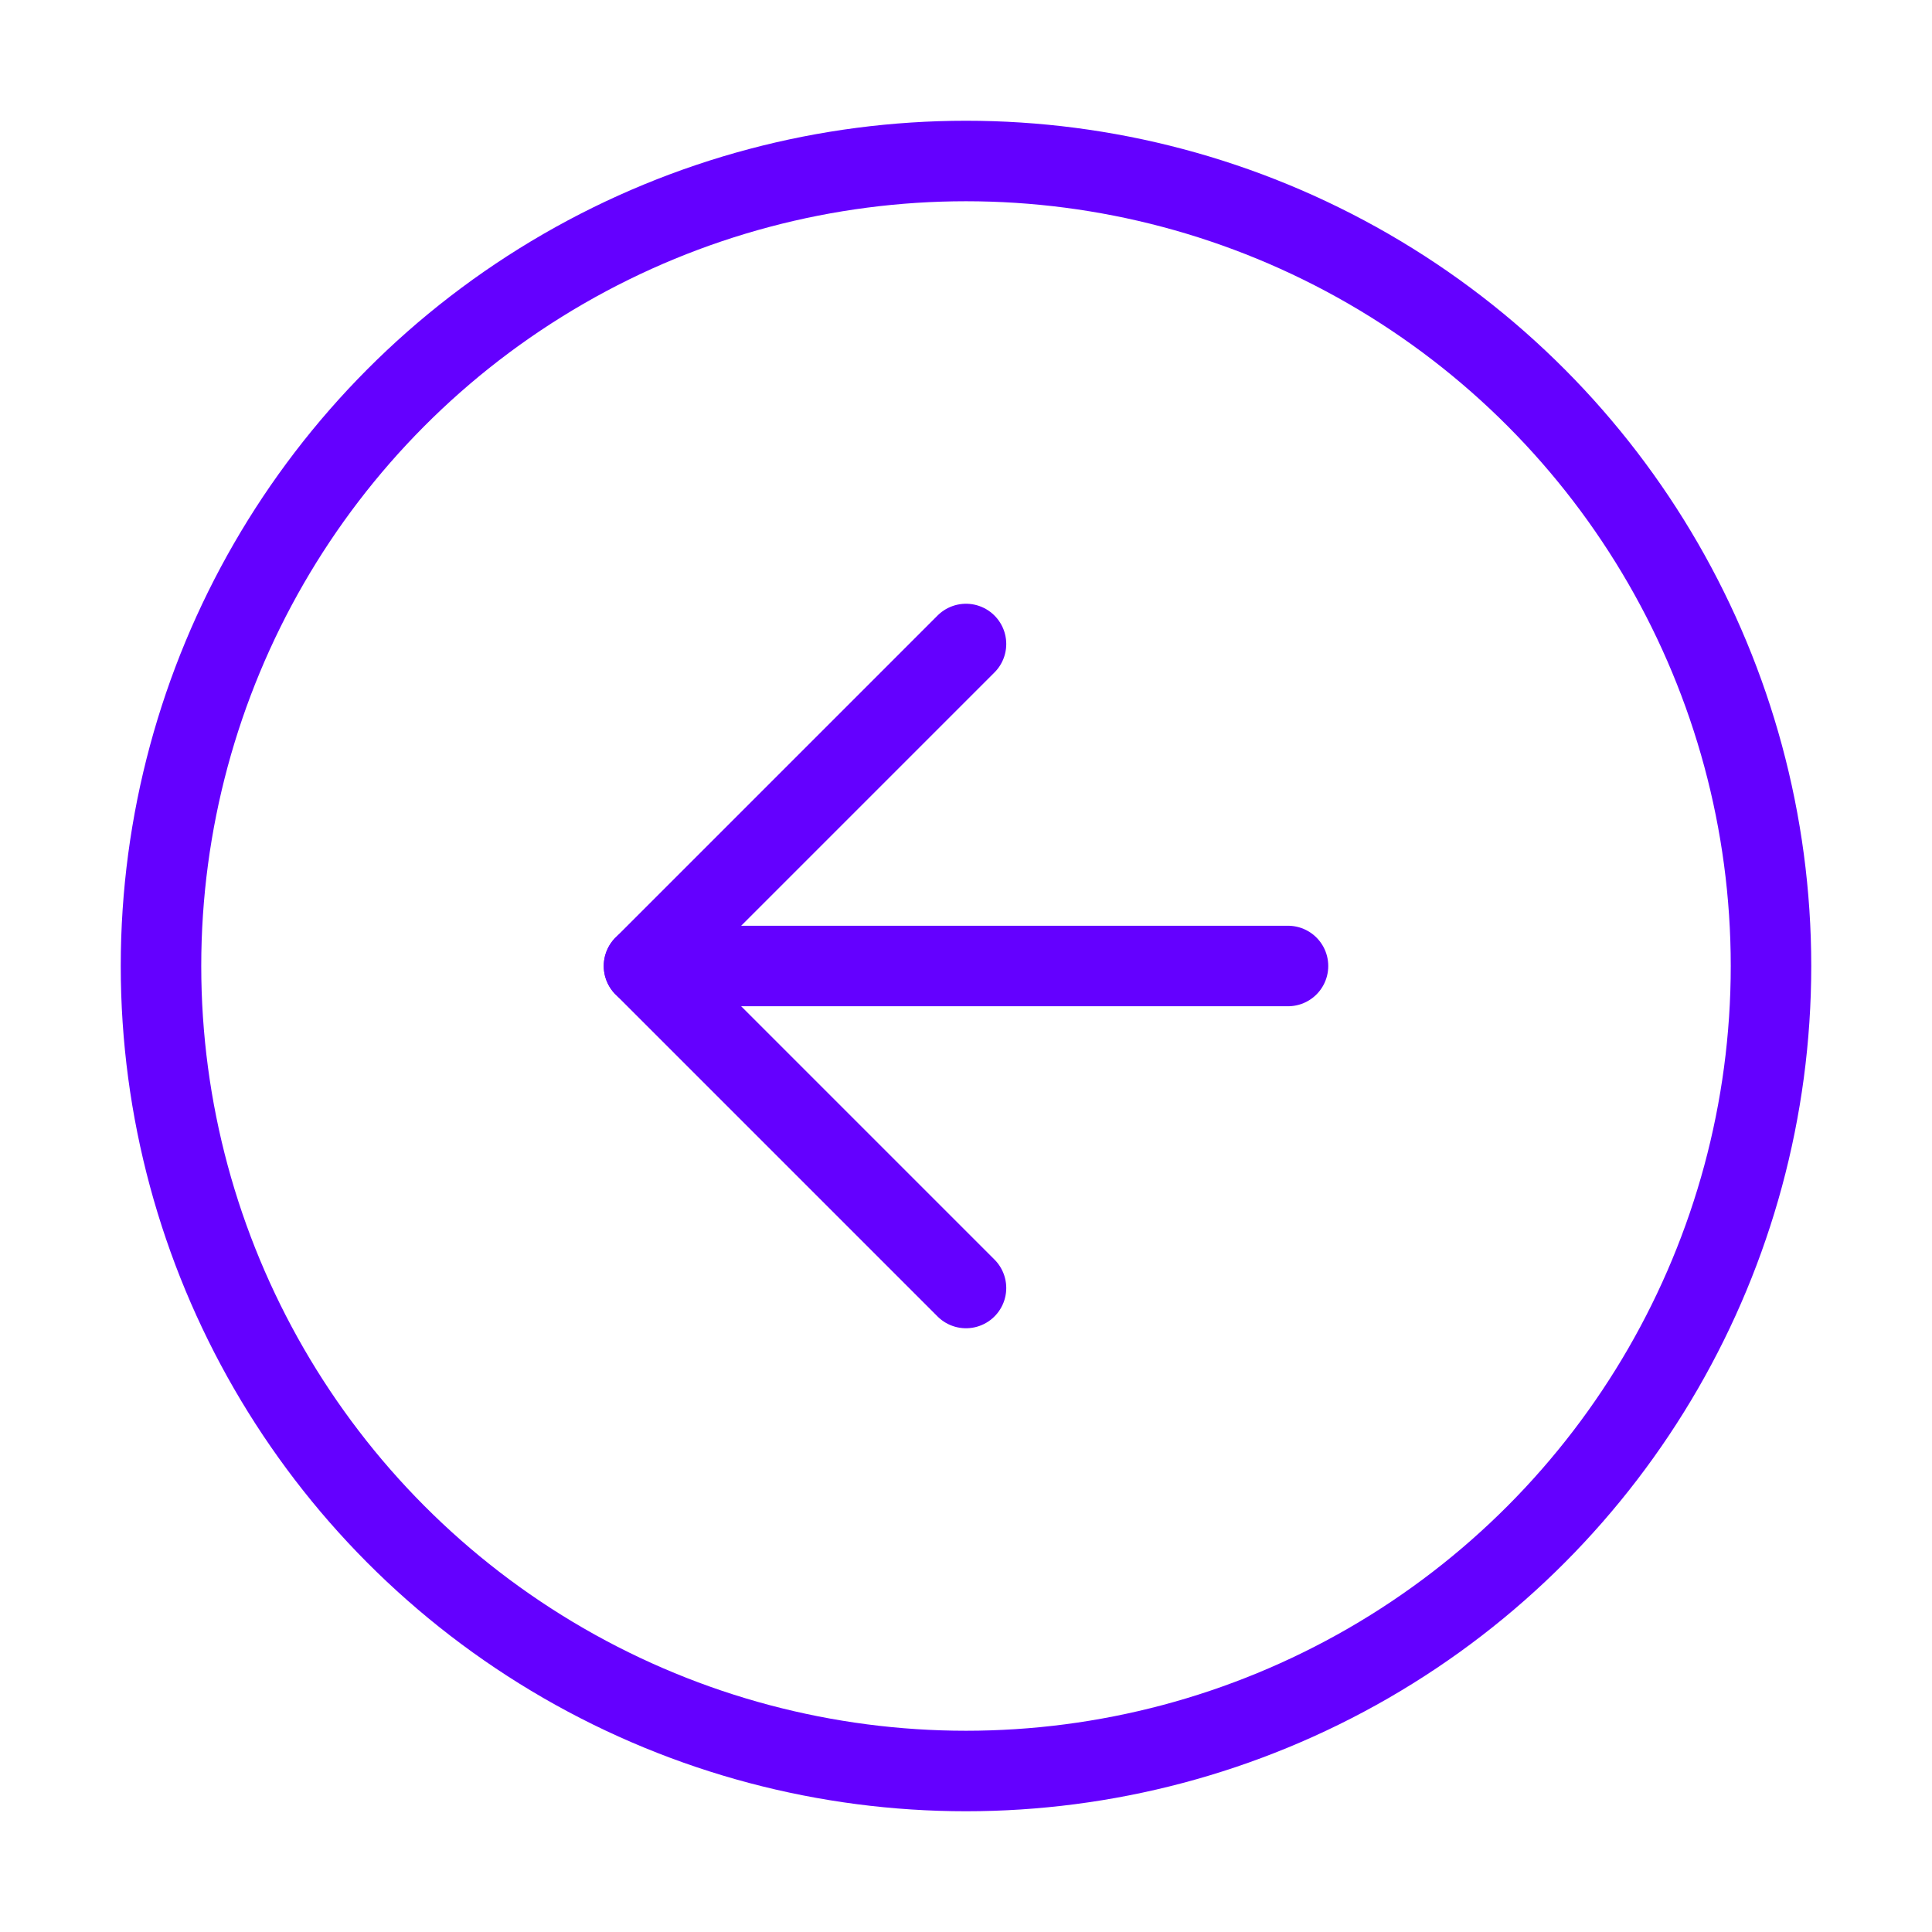
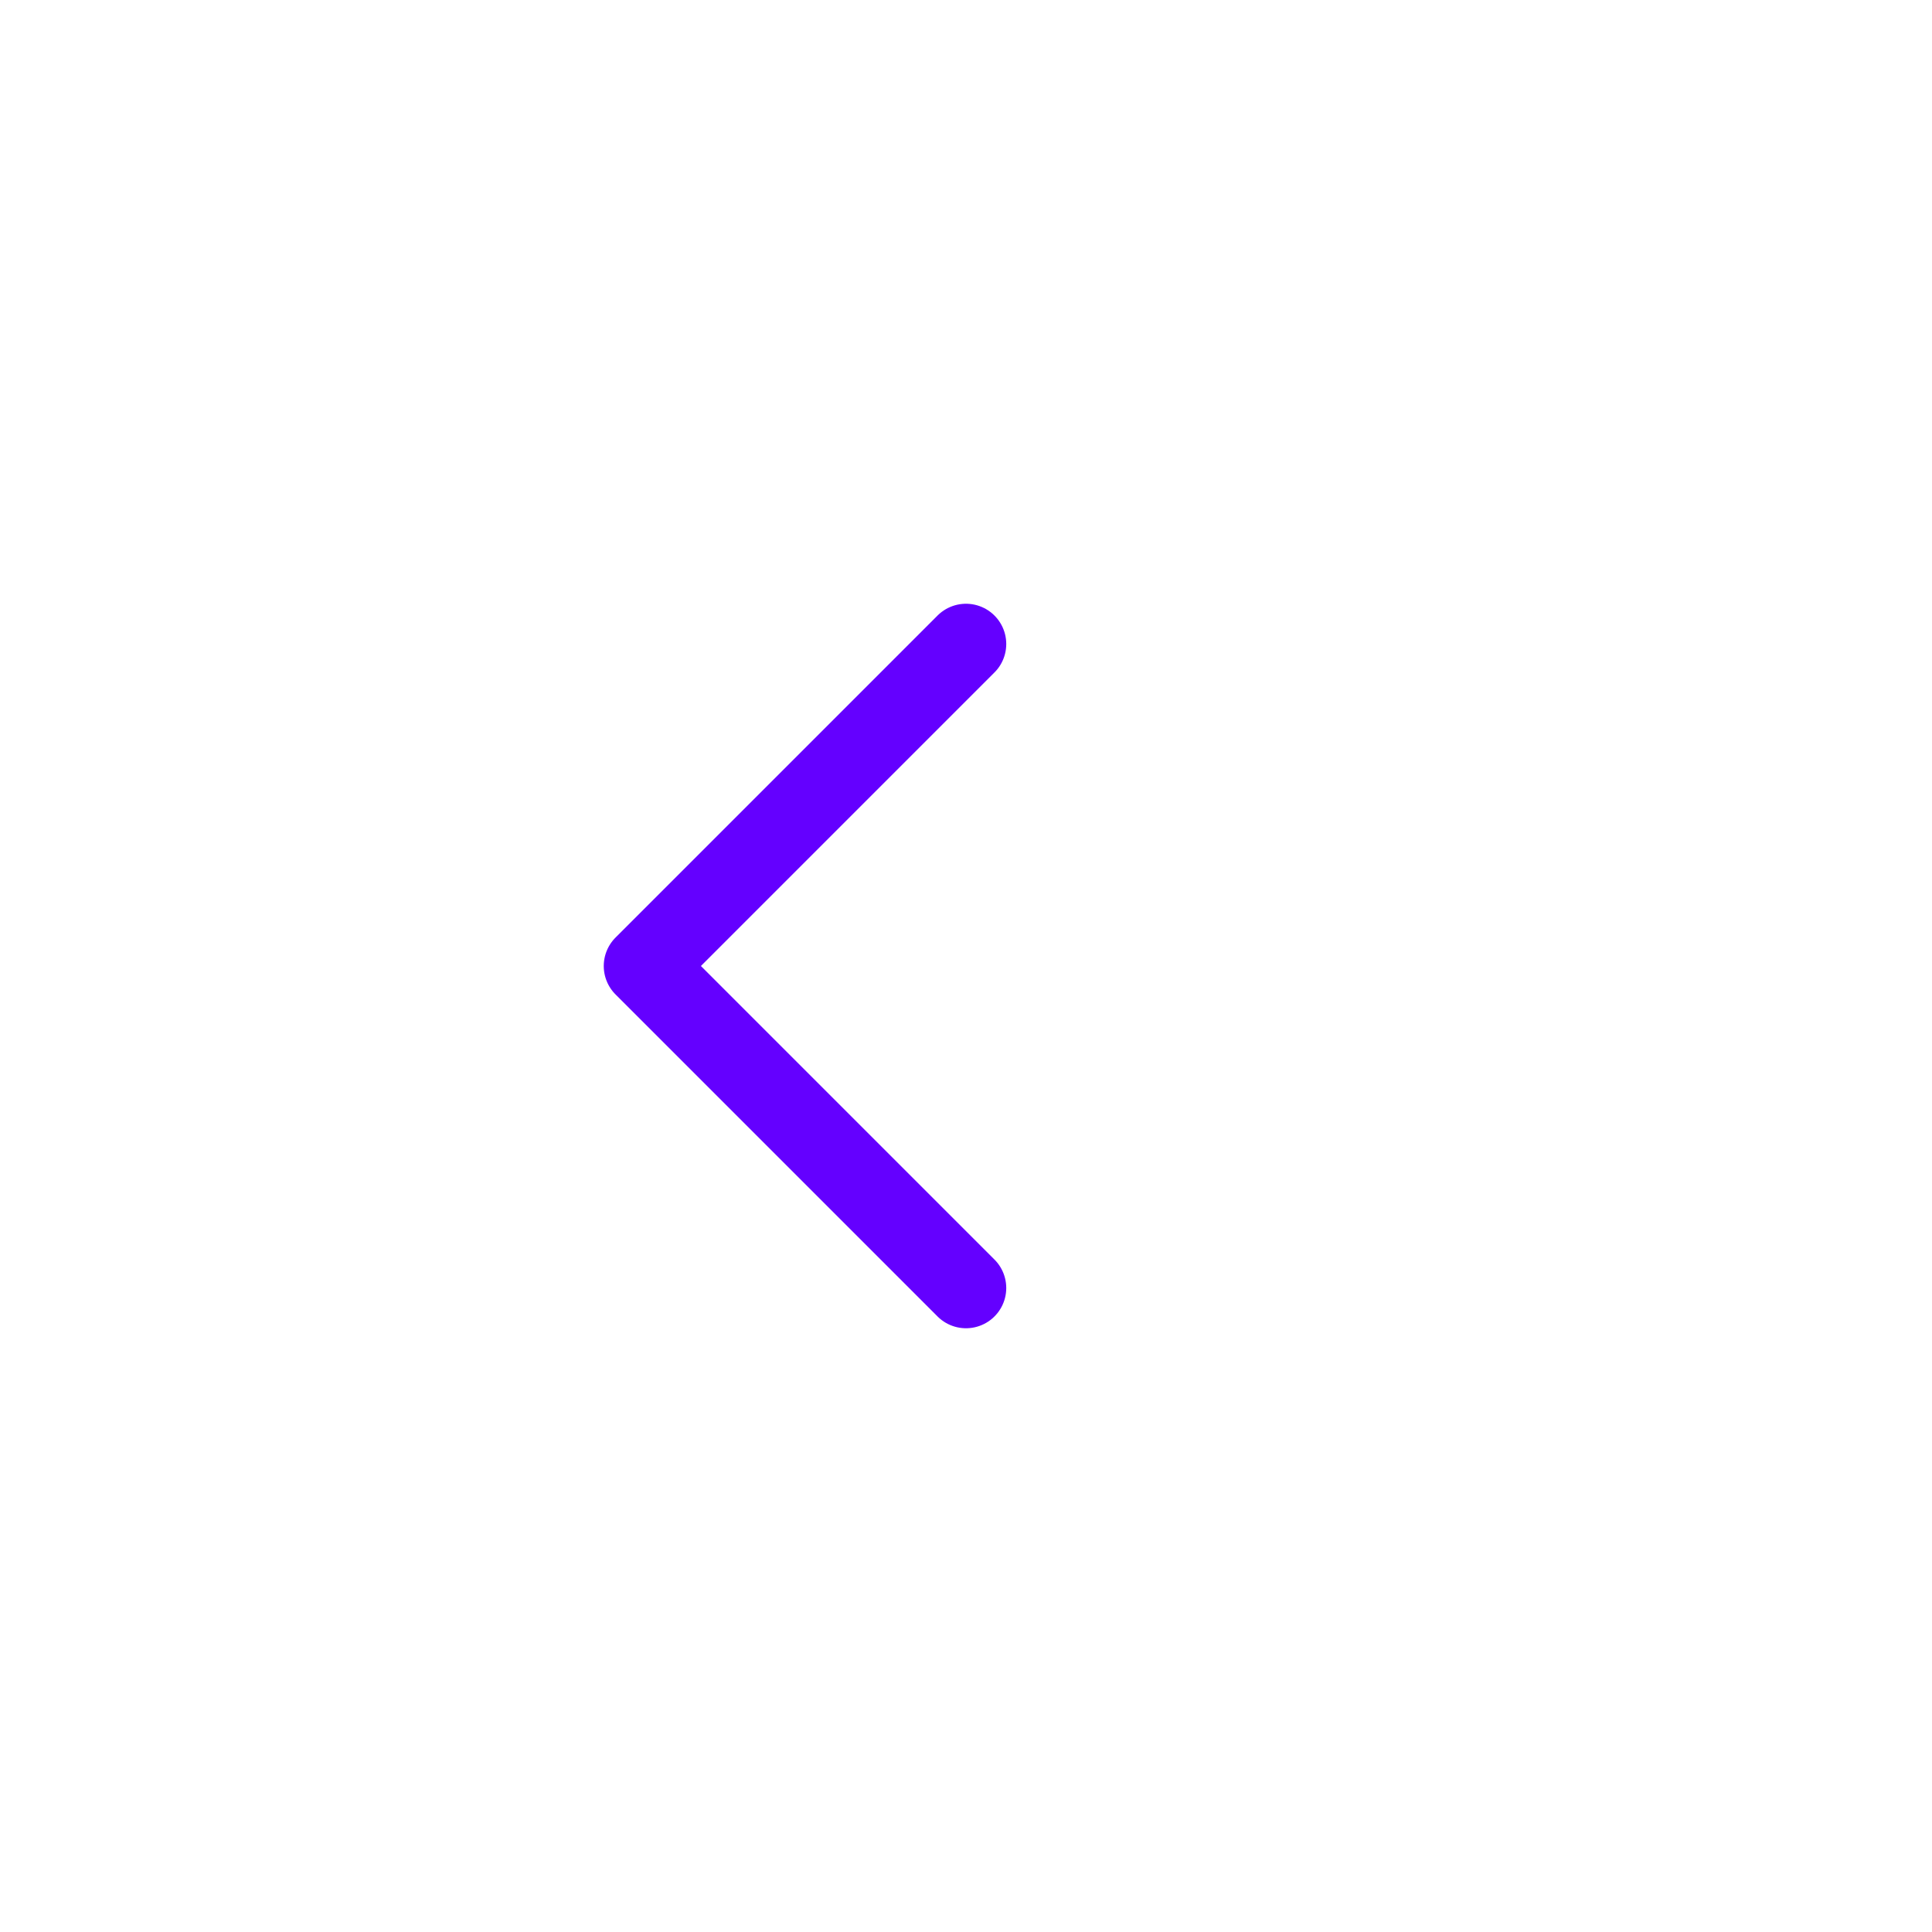
<svg xmlns="http://www.w3.org/2000/svg" width="24" height="24" viewBox="0 0 24 24" fill="none" stroke="#6400FF" stroke-width="1" stroke-linecap="round" stroke-linejoin="round" class="feather feather-arrow-left-circle">
-   <circle cx="12" cy="12" r="10" />
  <polyline points="12 8 8 12 12 16" />
-   <line x1="16" y1="12" x2="8" y2="12" />
</svg>